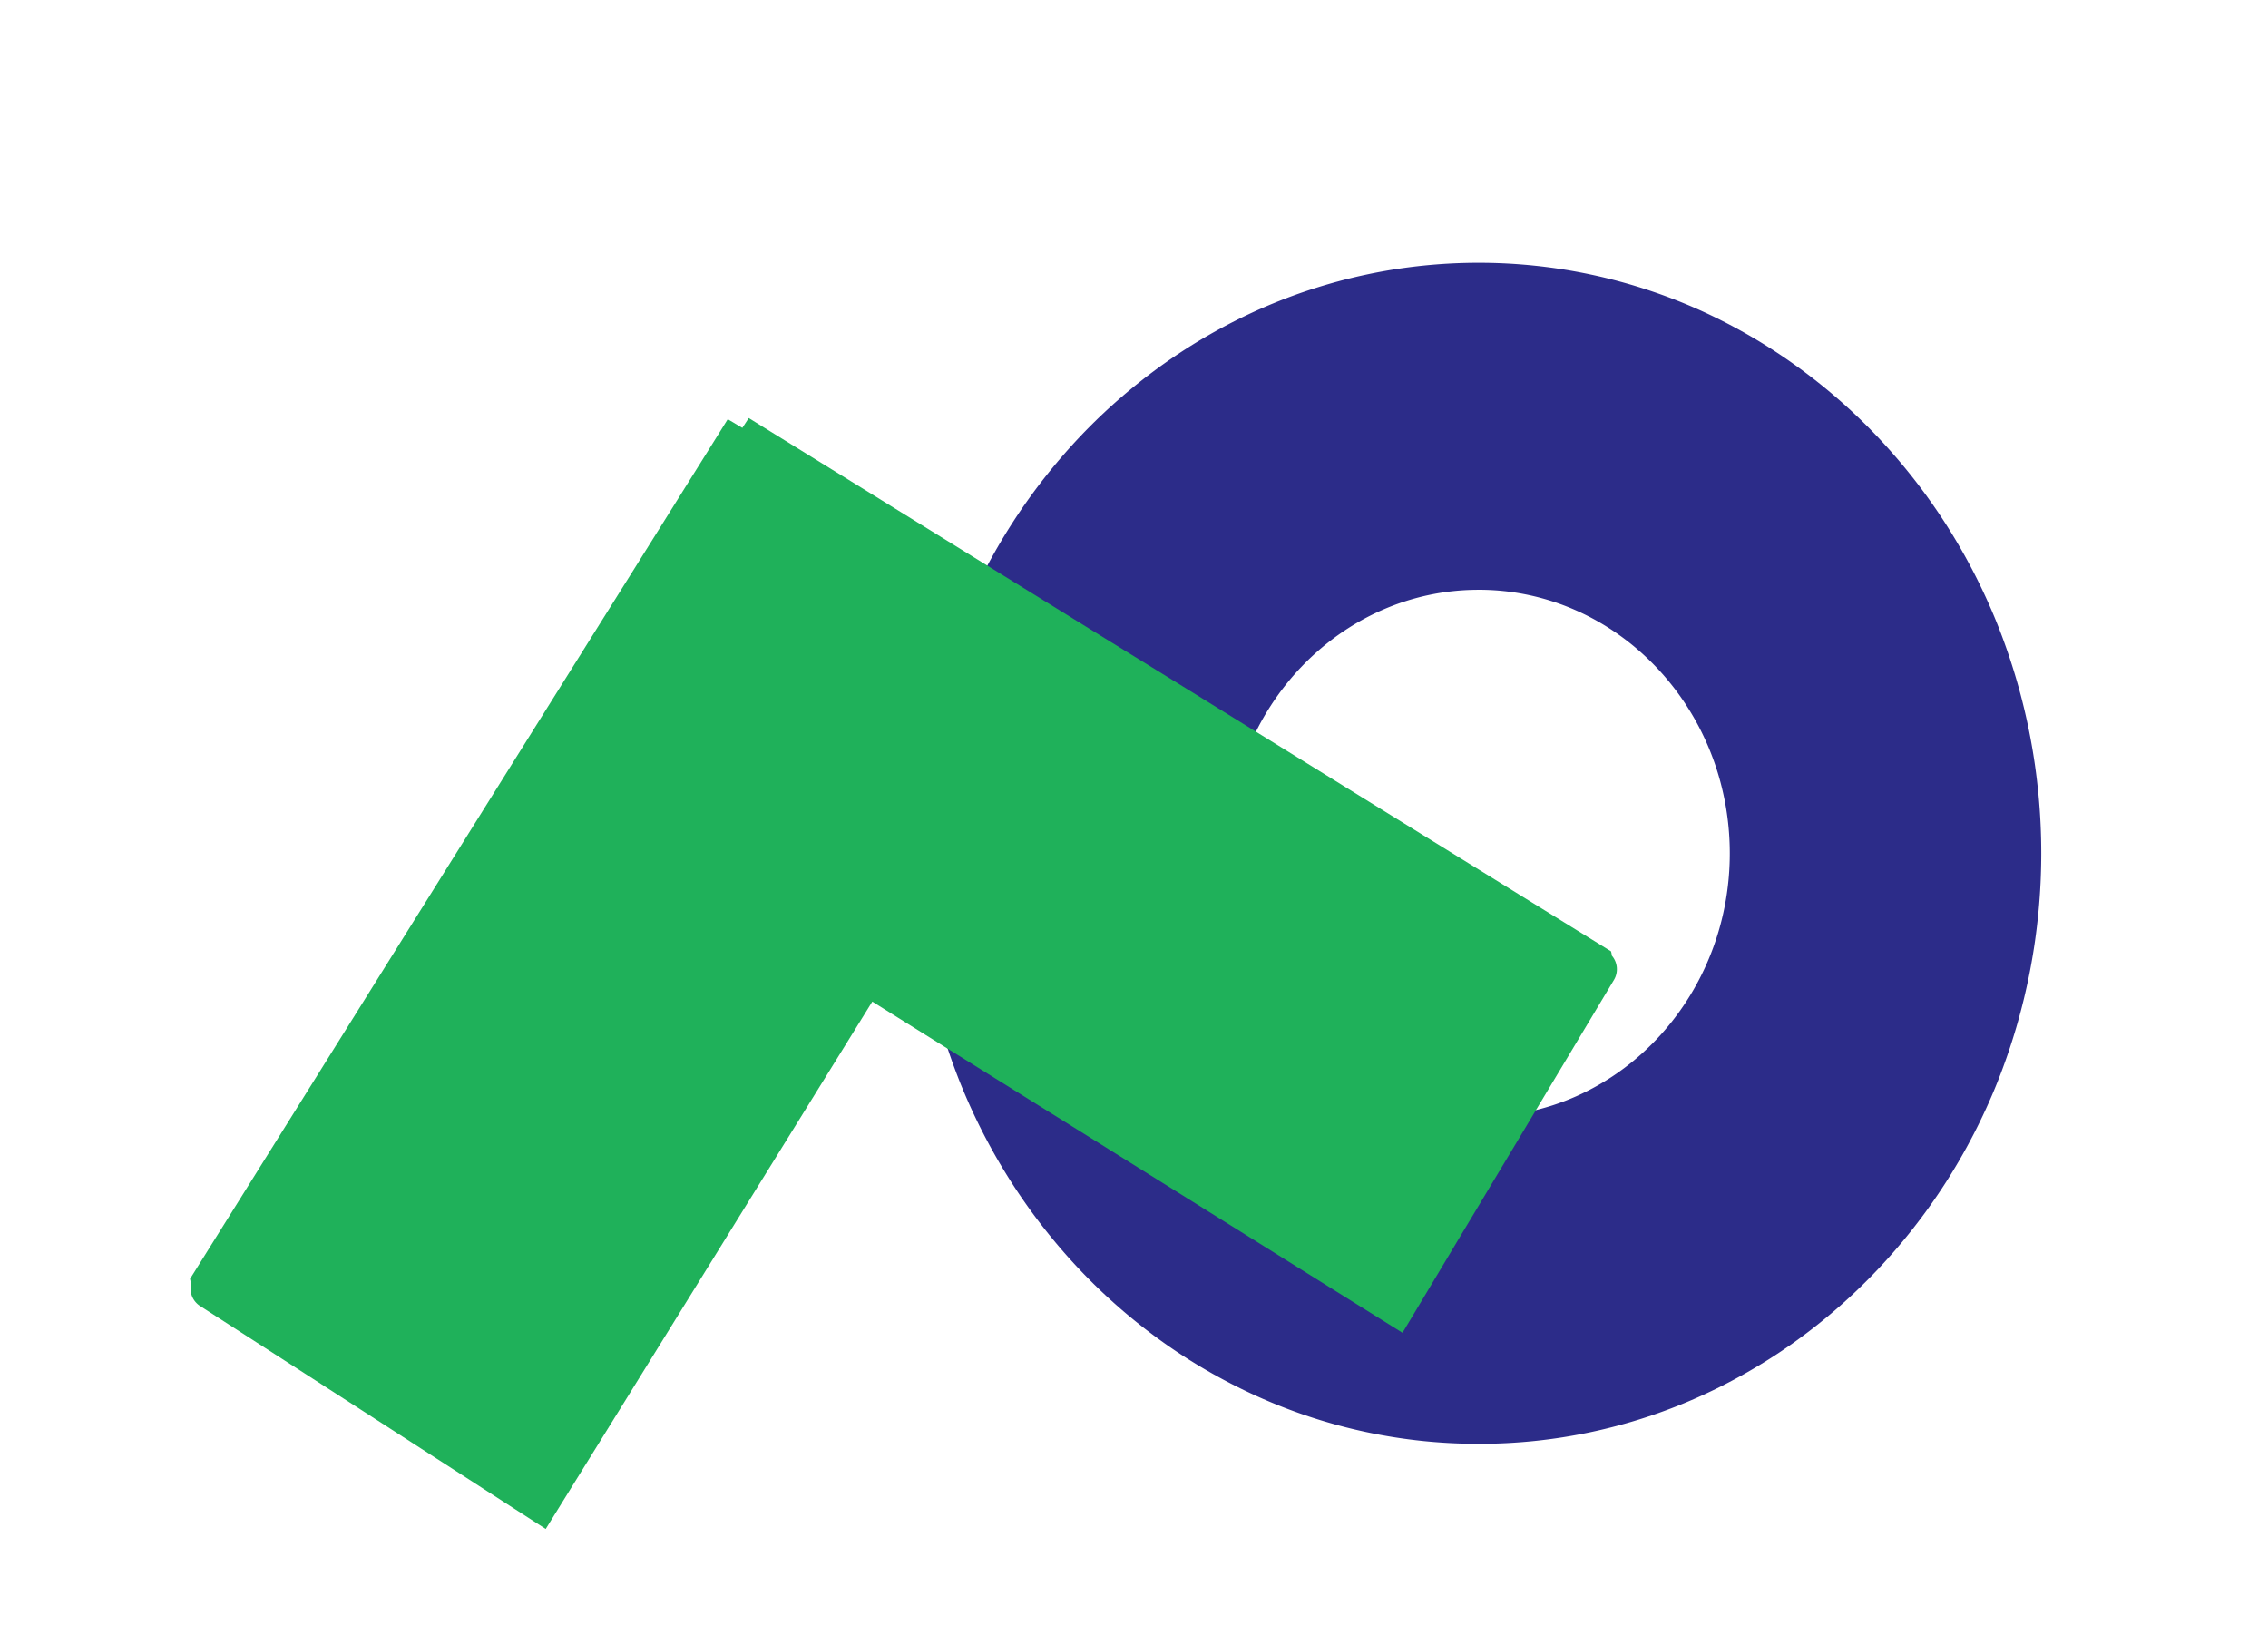
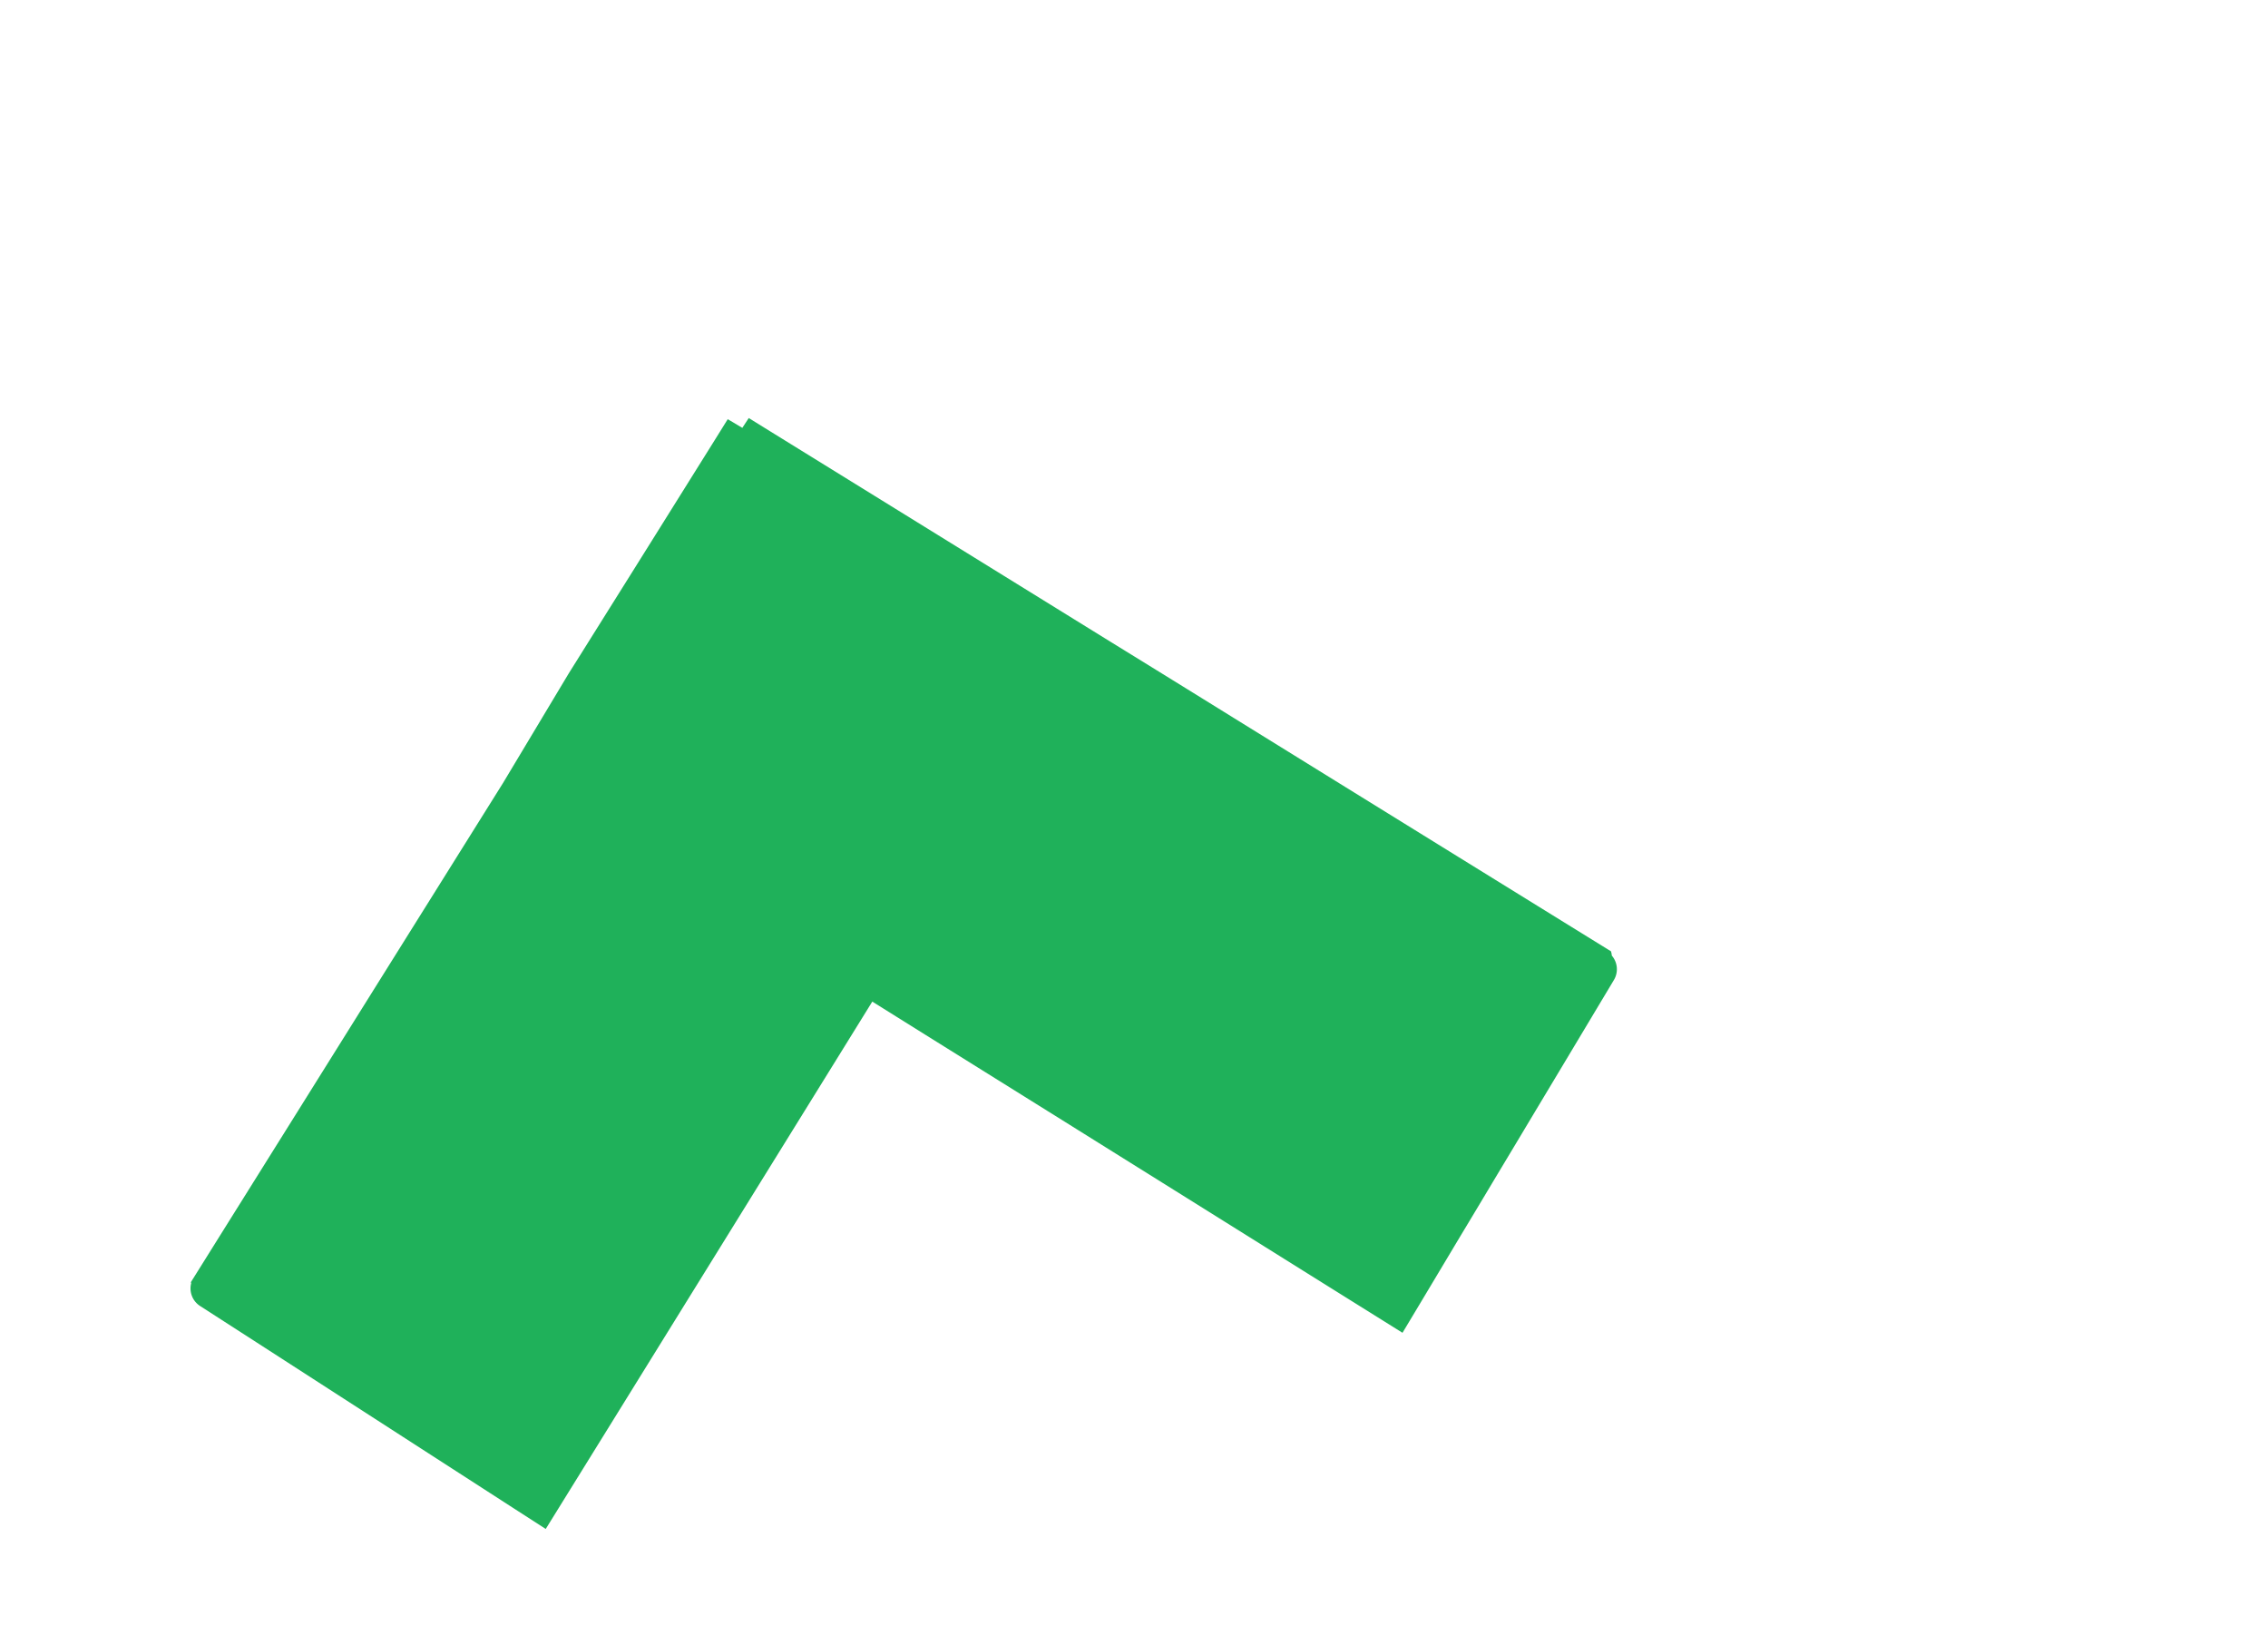
<svg xmlns="http://www.w3.org/2000/svg" width="104.981" height="76.134" viewBox="0 0 104.981 76.134">
  <defs>
    <filter id="Subtraction_11" x="41.898" y="1.669" width="63.083" height="65.656" filterUnits="userSpaceOnUse">
      <feOffset dx="-10" dy="10" input="SourceAlpha" />
      <feGaussianBlur result="blur" />
      <feFlood flood-color="#fff" />
      <feComposite operator="in" in2="blur" />
      <feComposite in="SourceGraphic" />
    </filter>
    <filter id="Union_25" x="0" y="0" width="89.058" height="76.134" filterUnits="userSpaceOnUse">
      <feOffset dx="-10" dy="10" input="SourceAlpha" />
      <feGaussianBlur result="blur-2" />
      <feFlood flood-color="#2c2c89" />
      <feComposite operator="in" in2="blur-2" />
      <feComposite in="SourceGraphic" />
    </filter>
  </defs>
  <g id="Group_23432" data-name="Group 23432" transform="translate(-946.807 -2675.015)">
    <g transform="matrix(1, 0, 0, 1, 946.81, 2675.01)" filter="url(#Subtraction_11)">
-       <path id="Subtraction_11-2" data-name="Subtraction 11" d="M26.041,54.657h0a24.819,24.819,0,0,1-10.134-2.147,25.643,25.643,0,0,1-4.424-2.519,26.508,26.508,0,0,1-3.854-3.337,27.274,27.274,0,0,1-3.18-4.044,27.813,27.813,0,0,1-2.4-4.642,28.672,28.672,0,0,1,0-21.275,27.828,27.828,0,0,1,2.4-4.642A27.309,27.309,0,0,1,7.628,8a26.579,26.579,0,0,1,3.854-3.337,25.7,25.7,0,0,1,4.423-2.52,25,25,0,0,1,20.273,0A25.707,25.707,0,0,1,40.6,4.667,26.562,26.562,0,0,1,44.456,8a27.315,27.315,0,0,1,3.18,4.044,27.753,27.753,0,0,1,2.4,4.642,28.666,28.666,0,0,1,0,21.274,27.741,27.741,0,0,1-2.4,4.643,27.315,27.315,0,0,1-3.18,4.044A26.561,26.561,0,0,1,40.6,49.989a25.707,25.707,0,0,1-4.424,2.52A24.828,24.828,0,0,1,26.041,54.657Zm0-39.526c-6.41,0-11.624,5.473-11.624,12.2s5.215,12.2,11.624,12.2,11.624-5.473,11.624-12.2S32.452,15.13,26.042,15.13Z" transform="translate(52.4 2.17)" fill="#2c2c89" stroke="rgba(0,0,0,0)" stroke-width="1" />
-     </g>
+       </g>
    <g transform="matrix(1, 0, 0, 1, 946.81, 2675.01)" filter="url(#Union_25)">
-       <path id="Union_25-2" data-name="Union 25" d="M32.055,67.258a.92.92,0,0,1-.155,0l-.046,0q-.87-.935-1.743-1.87l-3.886-4.172-4.2-4.507q-2.059-2.208-4.116-4.418-2.272-2.44-4.544-4.879L9.413,43.165q-2-2.149-4-4.3L.8,33.914,0,33.059l.56-.546L.2,32.11l.851-.8,4.93-4.641,4.275-4.024q2.111-1.987,4.224-3.975Q16.9,16.384,19.333,14.1l4.4-4.138,4.485-4.22,4.151-3.907L34.228.085h.046A.829.829,0,0,1,34.428.1a.963.963,0,0,1,1.106.193L38.155,3l2.264,2.341q1.2,1.237,2.392,2.473,1.166,1.2,2.333,2.412L47.5,12.657l1.22,1.262q-1.822,1.7-3.645,3.4l-5.4,5.033q-2.177,2.031-4.355,4.062L29.767,31.6l-2.116,1.973,1.821,1.937,5.208,5.542q2.041,2.169,4.08,4.341l5.053,5.376,3.415,3.635-1.3,1.179q-1.256,1.137-2.513,2.276t-2.487,2.252l-2.549,2.309-2.414,2.186-2.792,2.531a.963.963,0,0,1-1.115.119Z" transform="matrix(0.26, 0.97, -0.97, 0.26, 75.75, 0.81)" fill="#1fb15a" stroke="rgba(0,0,0,0)" stroke-width="1" />
+       <path id="Union_25-2" data-name="Union 25" d="M32.055,67.258l-.046,0q-.87-.935-1.743-1.87l-3.886-4.172-4.2-4.507q-2.059-2.208-4.116-4.418-2.272-2.44-4.544-4.879L9.413,43.165q-2-2.149-4-4.3L.8,33.914,0,33.059l.56-.546L.2,32.11l.851-.8,4.93-4.641,4.275-4.024q2.111-1.987,4.224-3.975Q16.9,16.384,19.333,14.1l4.4-4.138,4.485-4.22,4.151-3.907L34.228.085h.046A.829.829,0,0,1,34.428.1a.963.963,0,0,1,1.106.193L38.155,3l2.264,2.341q1.2,1.237,2.392,2.473,1.166,1.2,2.333,2.412L47.5,12.657l1.22,1.262q-1.822,1.7-3.645,3.4l-5.4,5.033q-2.177,2.031-4.355,4.062L29.767,31.6l-2.116,1.973,1.821,1.937,5.208,5.542q2.041,2.169,4.08,4.341l5.053,5.376,3.415,3.635-1.3,1.179q-1.256,1.137-2.513,2.276t-2.487,2.252l-2.549,2.309-2.414,2.186-2.792,2.531a.963.963,0,0,1-1.115.119Z" transform="matrix(0.26, 0.97, -0.97, 0.26, 75.75, 0.81)" fill="#1fb15a" stroke="rgba(0,0,0,0)" stroke-width="1" />
    </g>
  </g>
</svg>